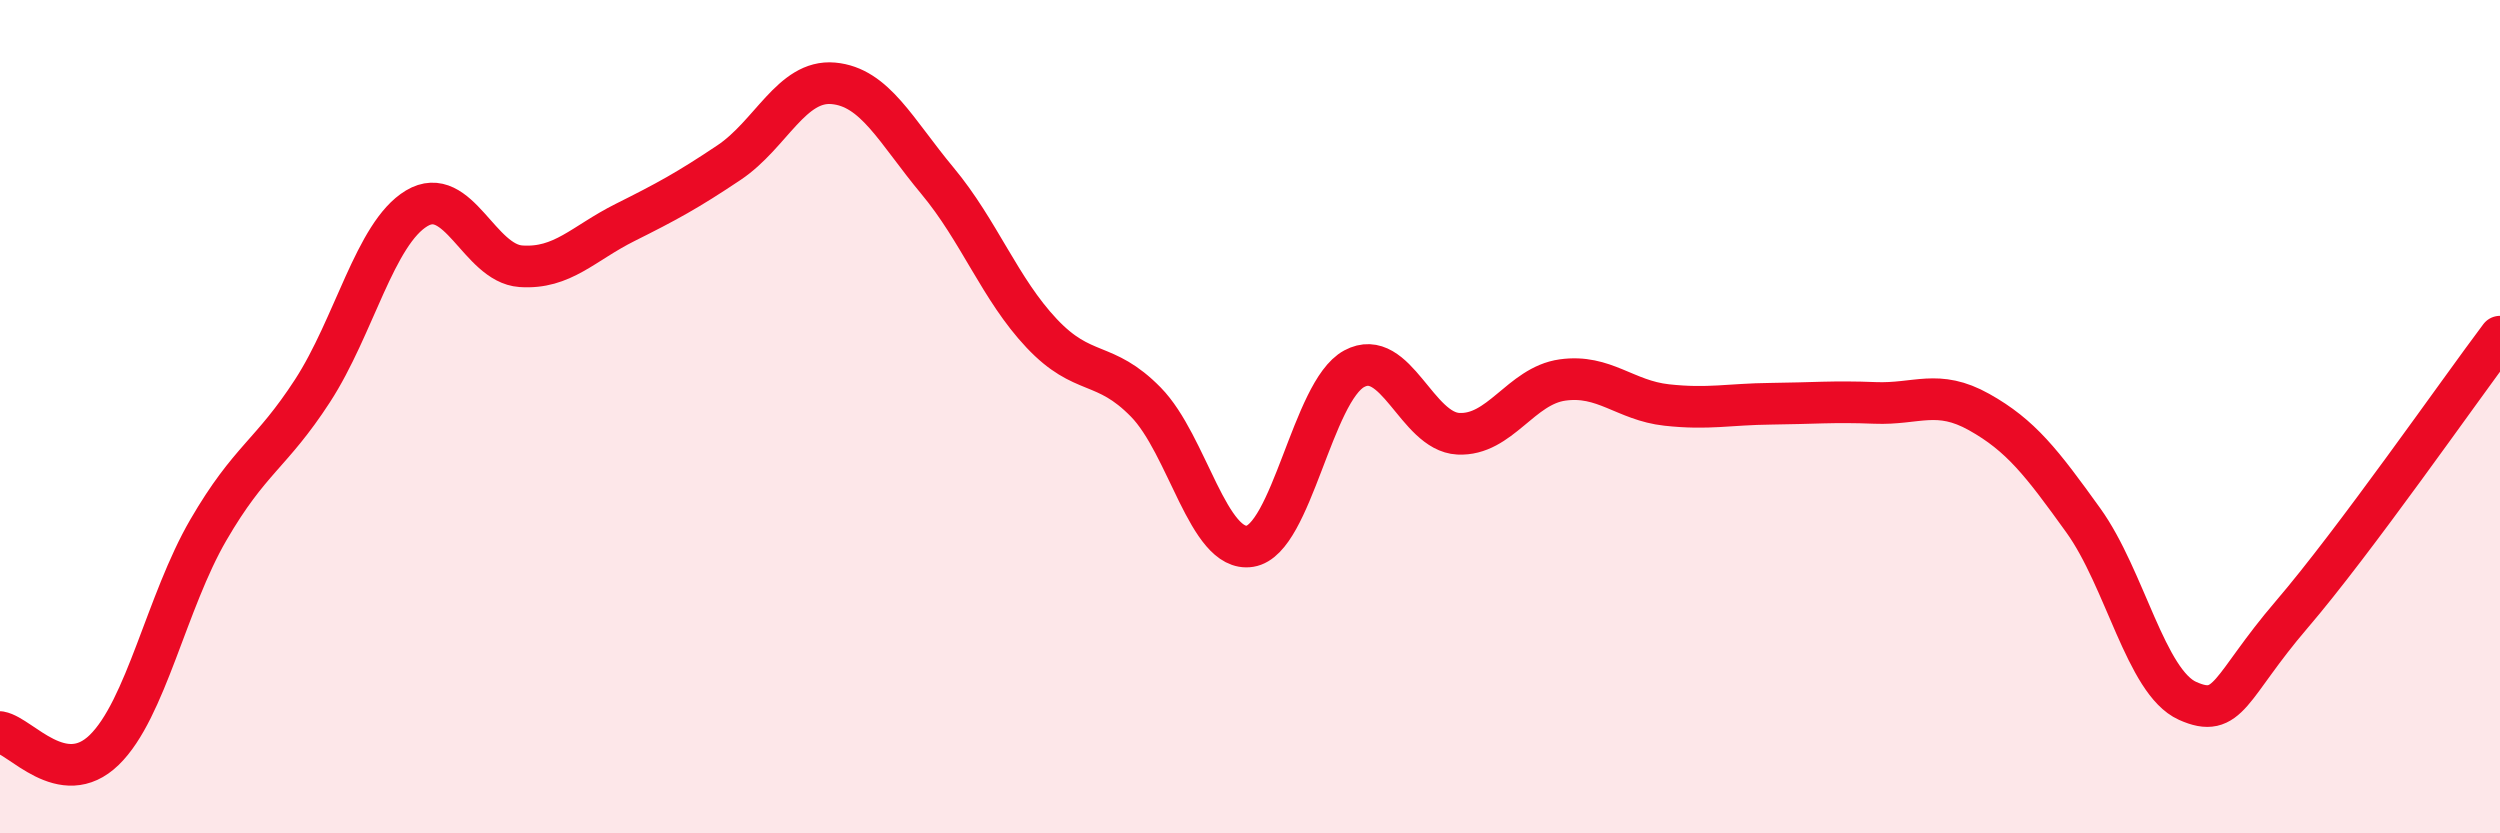
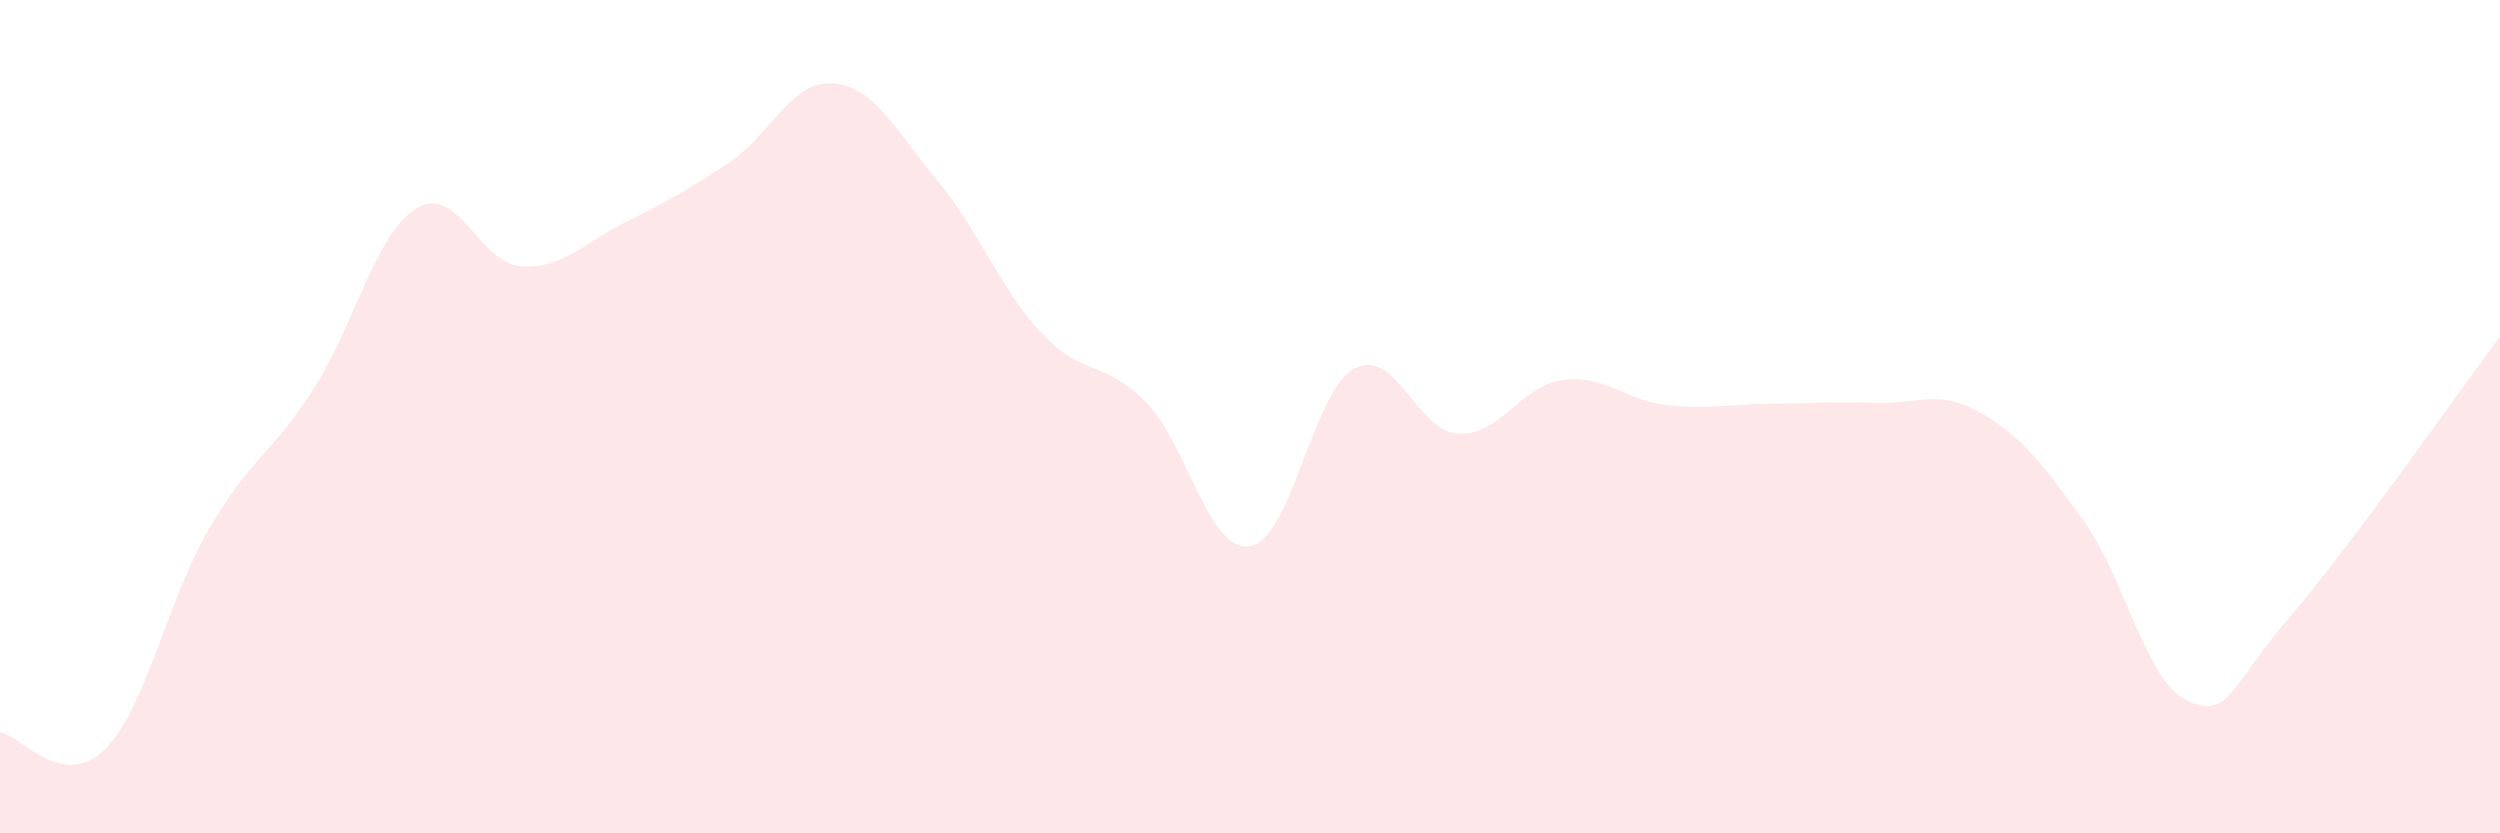
<svg xmlns="http://www.w3.org/2000/svg" width="60" height="20" viewBox="0 0 60 20">
  <path d="M 0,17.57 C 0.5,17.66 1.5,18.97 2.5,18 C 3.5,17.03 4,14.44 5,12.72 C 6,11 6.5,10.92 7.5,9.38 C 8.5,7.84 9,5.6 10,5 C 11,4.4 11.5,6.32 12.5,6.39 C 13.5,6.46 14,5.84 15,5.34 C 16,4.84 16.5,4.57 17.5,3.9 C 18.5,3.23 19,1.91 20,2 C 21,2.09 21.5,3.14 22.5,4.34 C 23.5,5.54 24,6.94 25,8 C 26,9.06 26.5,8.63 27.5,9.65 C 28.5,10.67 29,13.27 30,13.11 C 31,12.95 31.5,9.39 32.5,8.85 C 33.5,8.31 34,10.36 35,10.41 C 36,10.46 36.5,9.26 37.5,9.12 C 38.5,8.98 39,9.61 40,9.72 C 41,9.83 41.5,9.7 42.5,9.69 C 43.5,9.68 44,9.63 45,9.67 C 46,9.71 46.5,9.33 47.5,9.89 C 48.5,10.45 49,11.1 50,12.49 C 51,13.88 51.5,16.37 52.5,16.82 C 53.5,17.27 53.5,16.5 55,14.75 C 56.5,13 59,9.41 60,8.08L60 20L0 20Z" fill="#EB0A25" opacity="0.1" stroke-linecap="round" stroke-linejoin="round" />
-   <path d="M 0,17.57 C 0.5,17.66 1.5,18.97 2.5,18 C 3.5,17.03 4,14.44 5,12.72 C 6,11 6.5,10.92 7.5,9.38 C 8.5,7.84 9,5.6 10,5 C 11,4.4 11.5,6.32 12.5,6.39 C 13.5,6.46 14,5.84 15,5.34 C 16,4.84 16.5,4.57 17.5,3.9 C 18.5,3.23 19,1.91 20,2 C 21,2.09 21.5,3.14 22.5,4.34 C 23.5,5.54 24,6.94 25,8 C 26,9.06 26.5,8.63 27.5,9.65 C 28.5,10.67 29,13.27 30,13.11 C 31,12.95 31.5,9.39 32.5,8.85 C 33.5,8.31 34,10.36 35,10.41 C 36,10.46 36.5,9.26 37.5,9.12 C 38.5,8.98 39,9.61 40,9.72 C 41,9.83 41.5,9.7 42.5,9.69 C 43.5,9.68 44,9.63 45,9.67 C 46,9.71 46.5,9.33 47.5,9.89 C 48.5,10.45 49,11.1 50,12.49 C 51,13.88 51.5,16.37 52.5,16.82 C 53.5,17.27 53.5,16.5 55,14.75 C 56.5,13 59,9.41 60,8.08" stroke="#EB0A25" stroke-width="1" fill="none" stroke-linecap="round" stroke-linejoin="round" />
</svg>